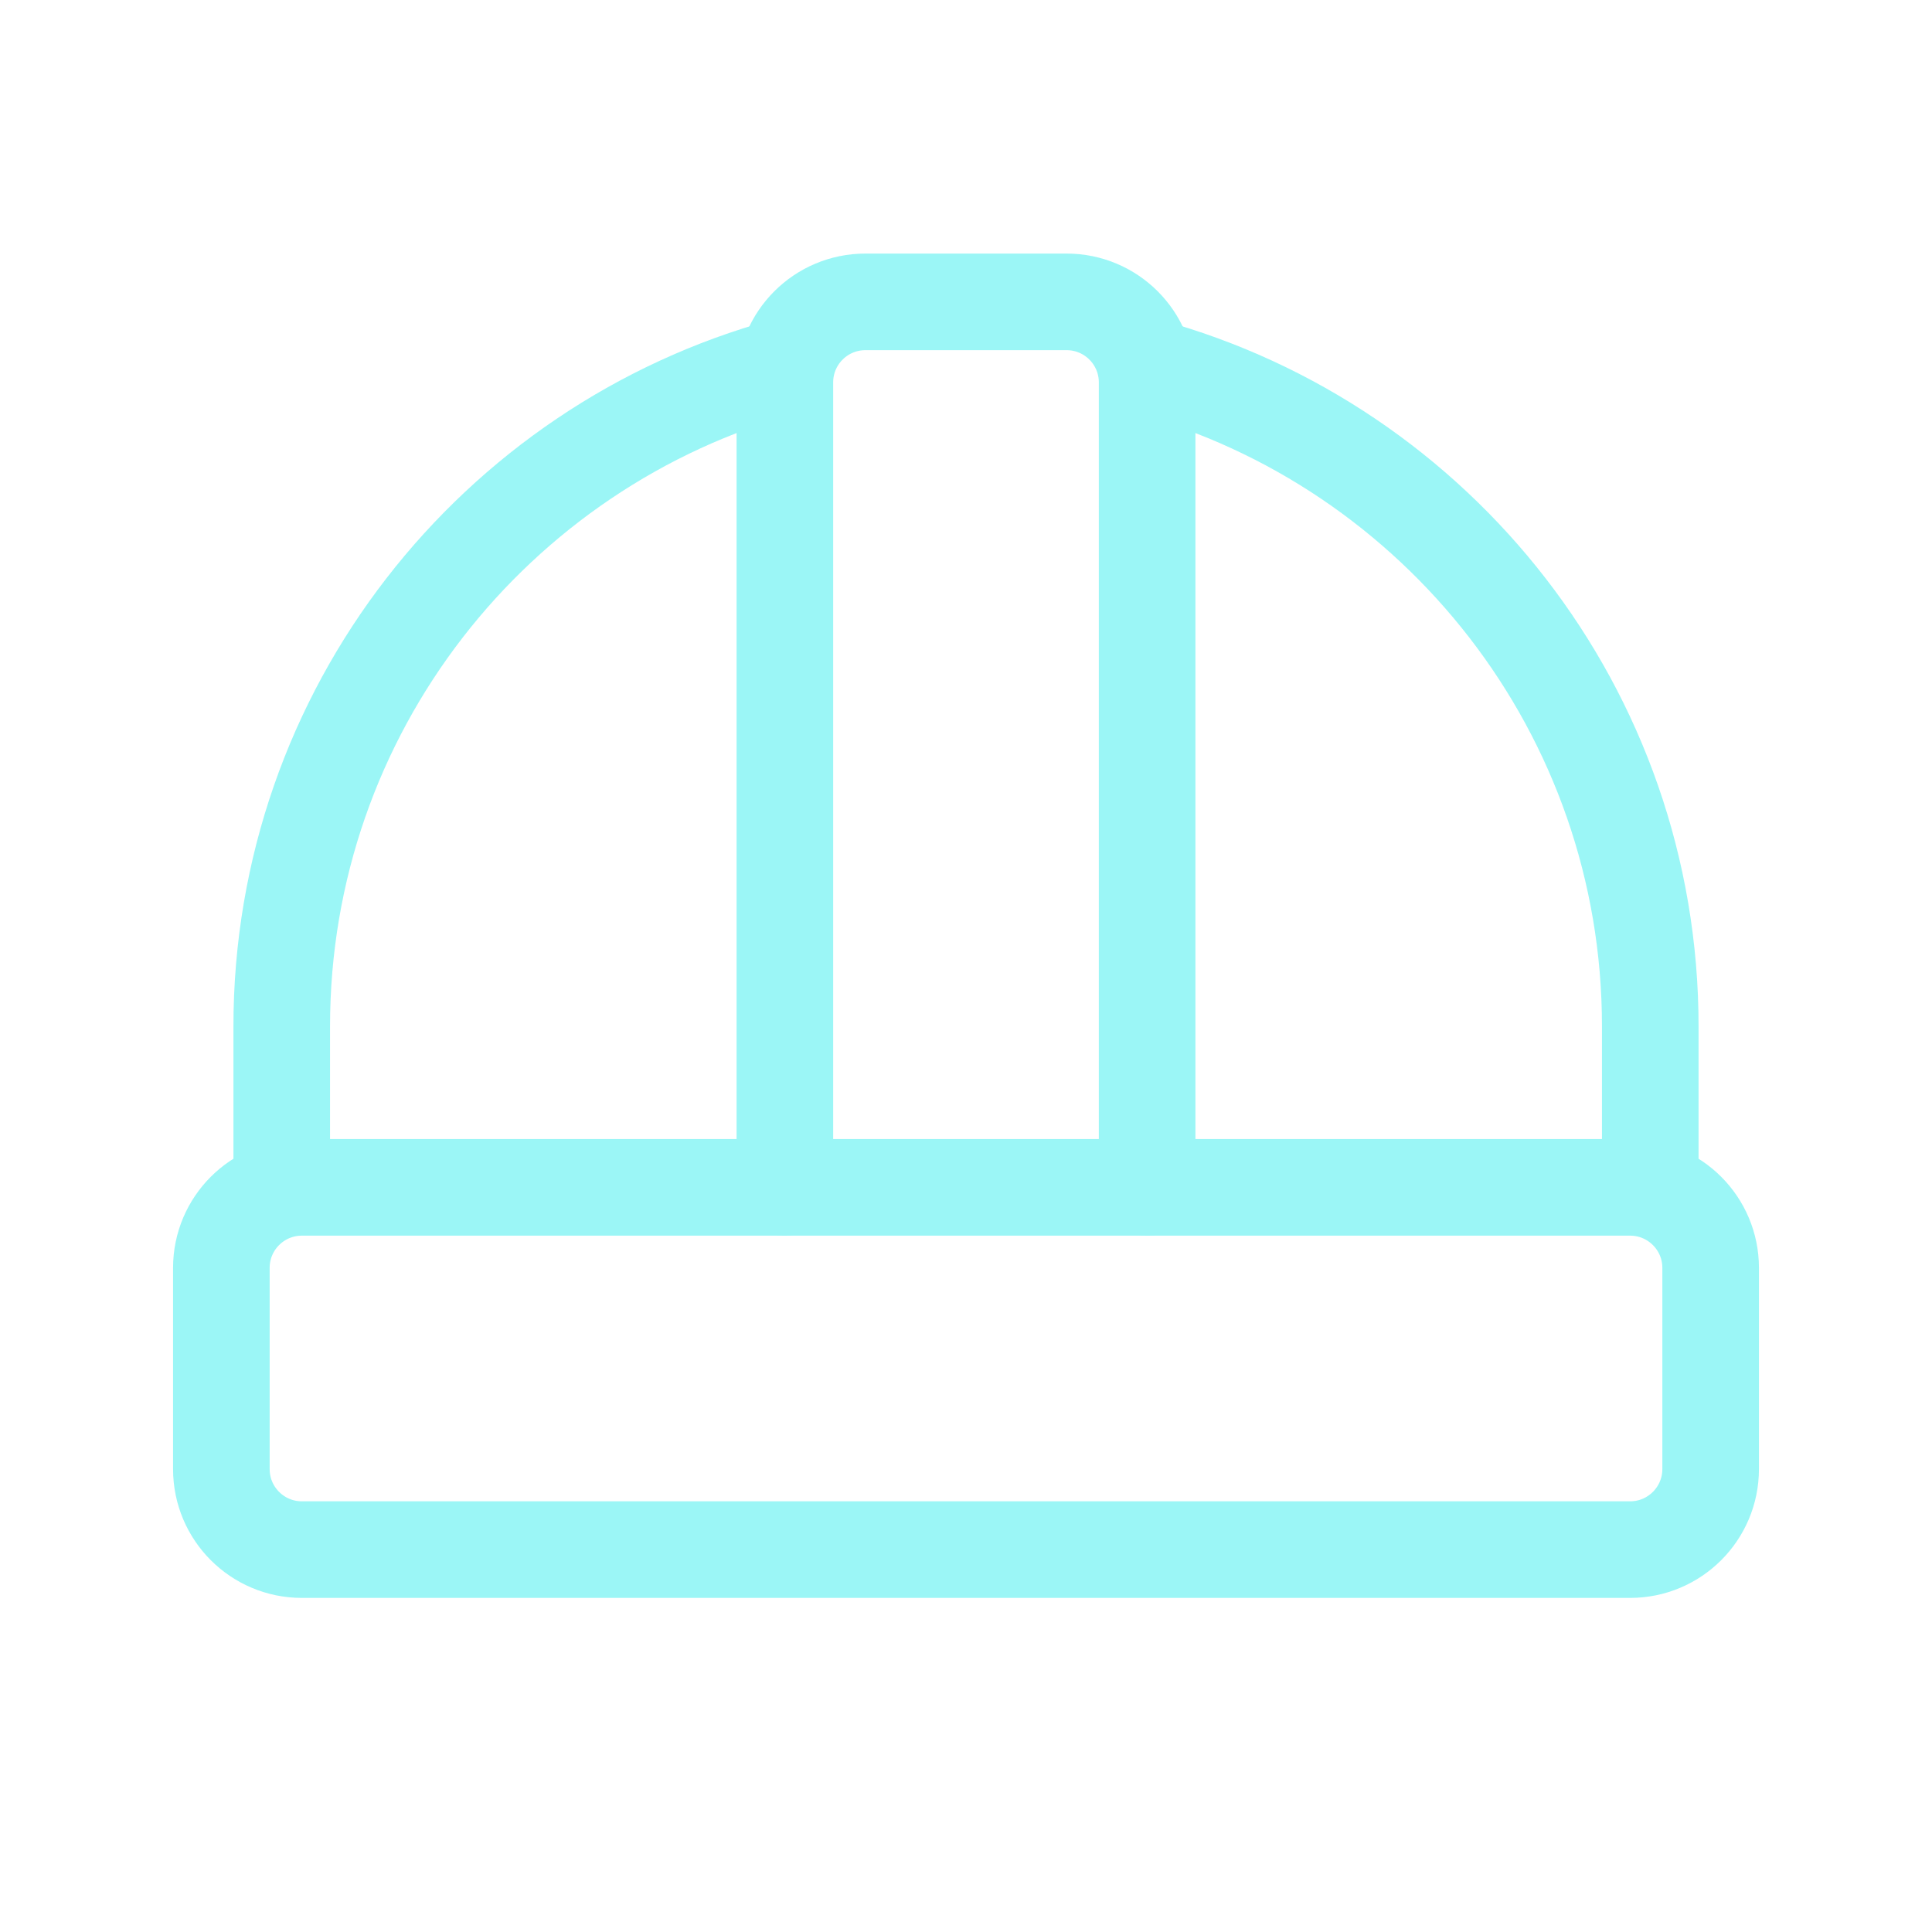
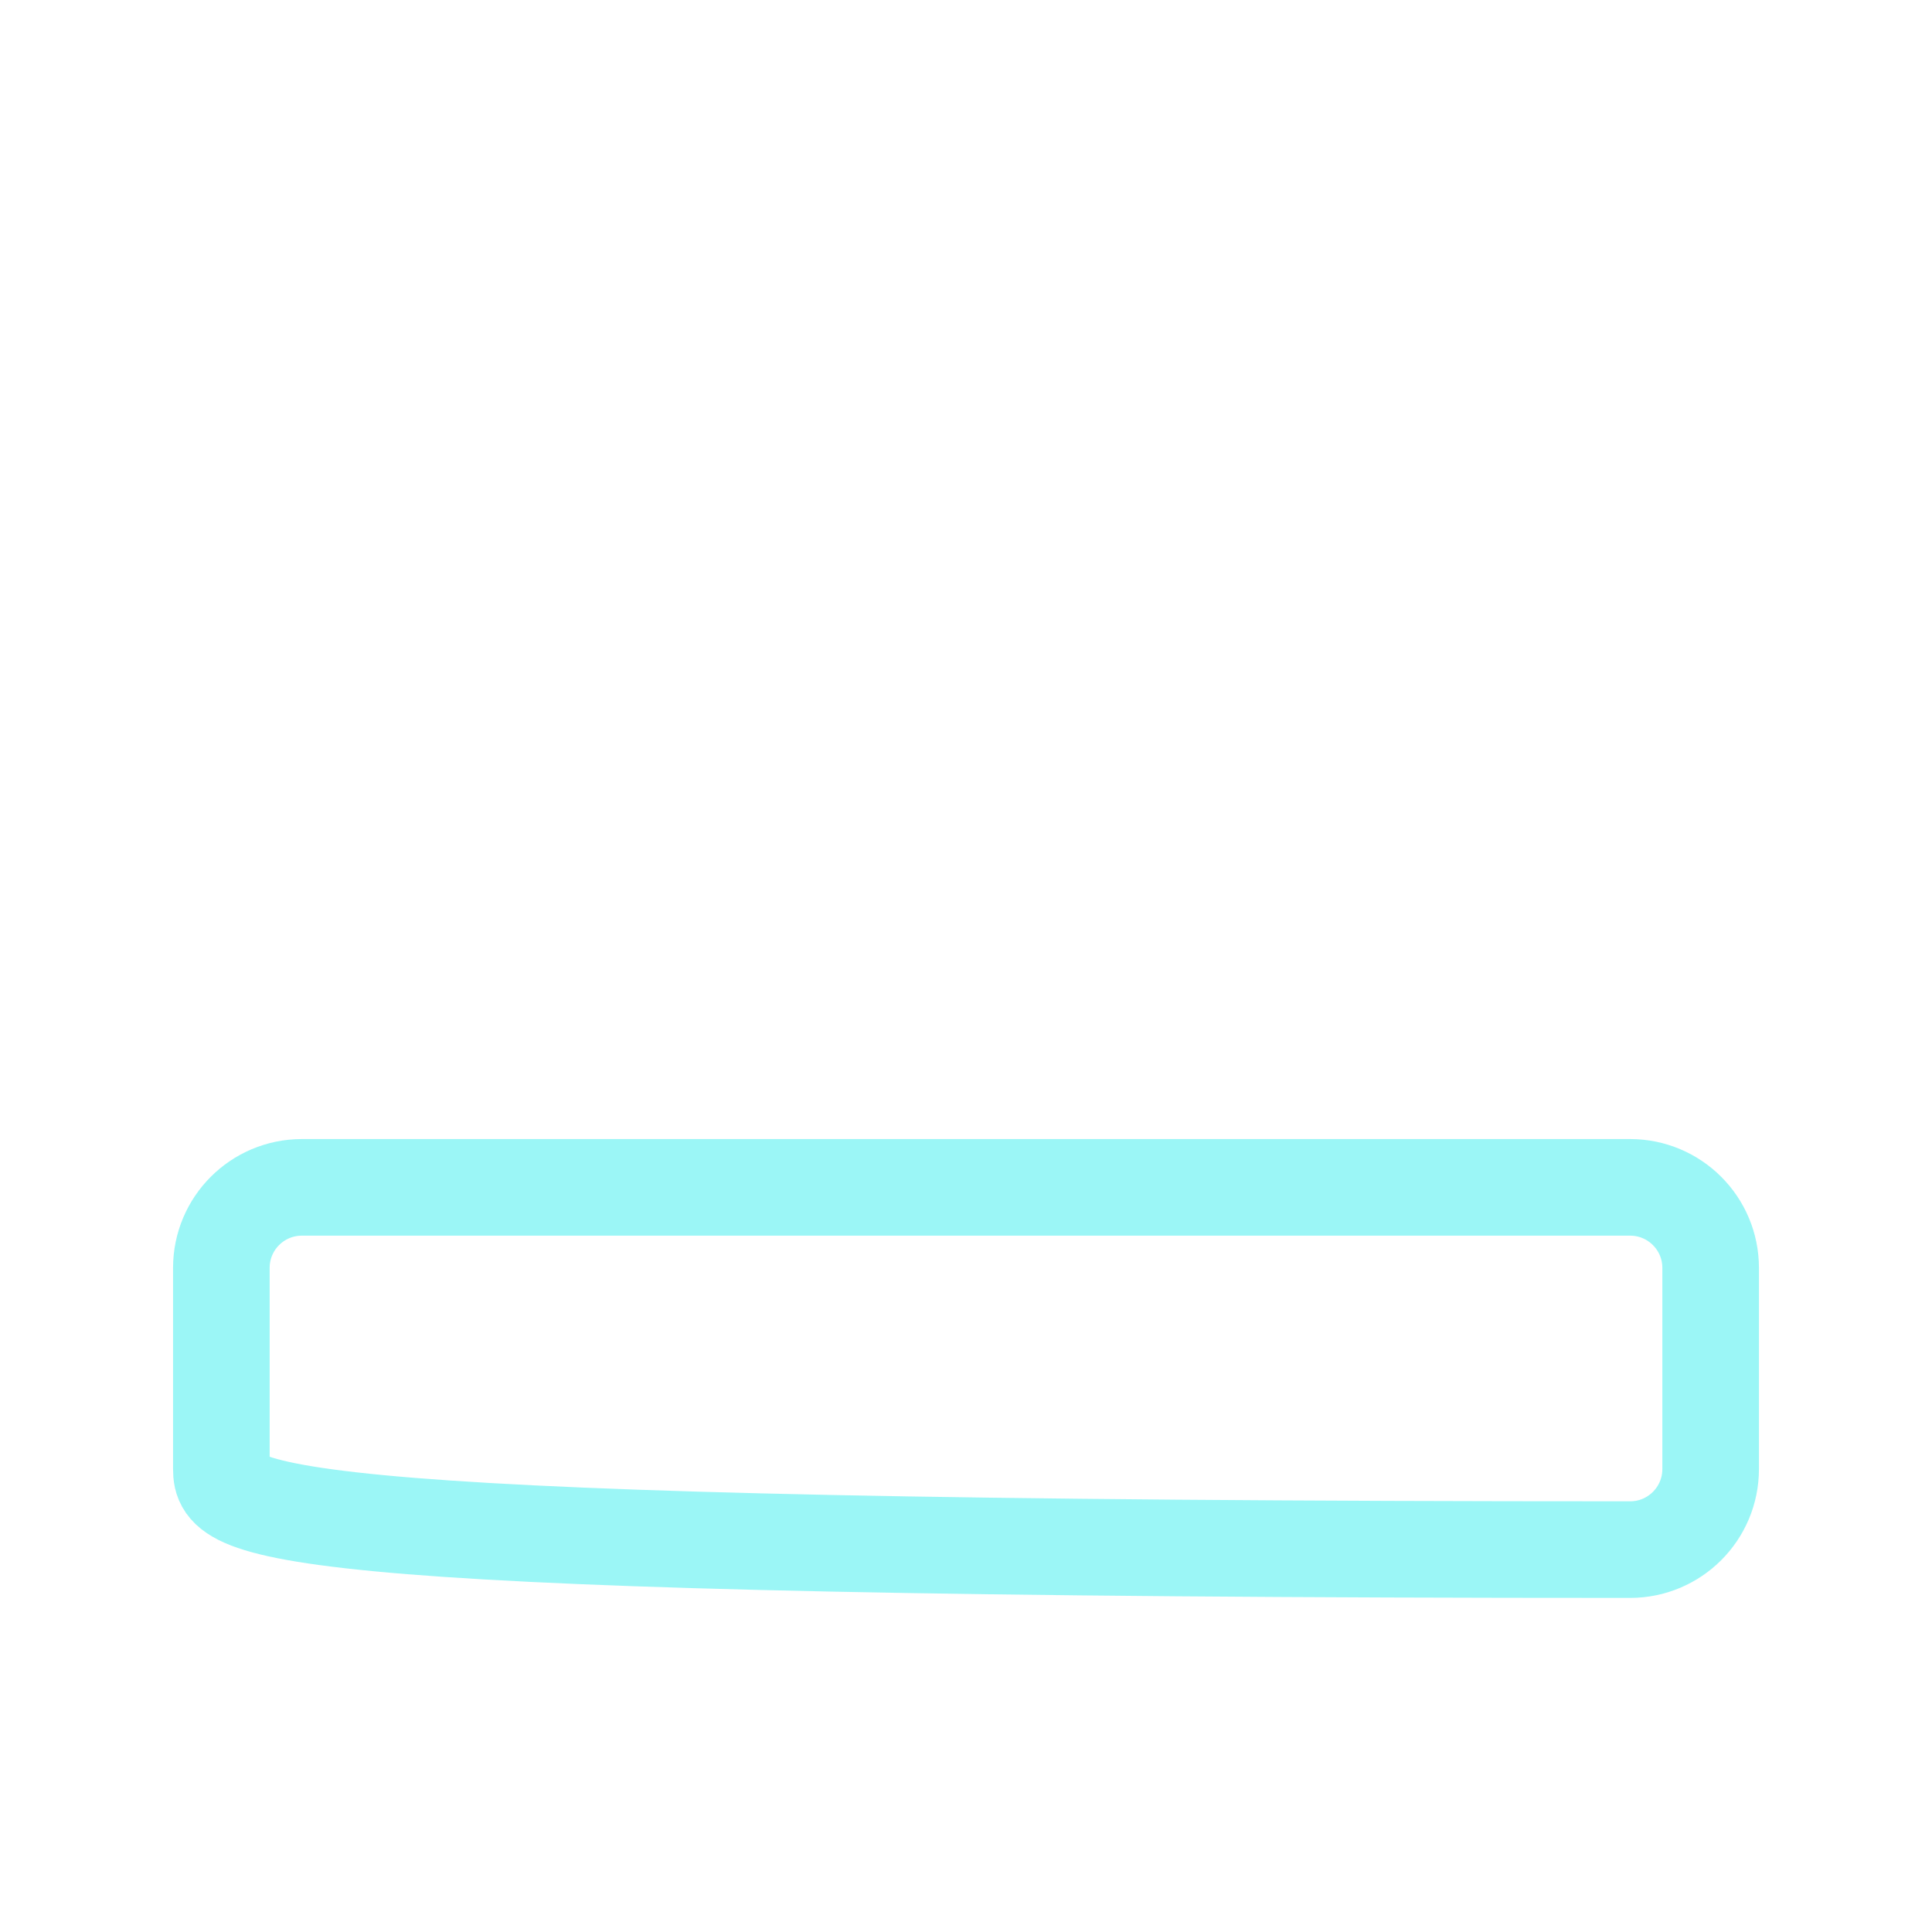
<svg xmlns="http://www.w3.org/2000/svg" width="40" height="40" viewBox="0 0 40 40" fill="none">
-   <path d="M5.833 24.583V21.25C5.833 14.725 10.244 9.231 16.247 7.586M34.167 24.583V21.25C34.167 14.725 29.756 9.231 23.753 7.586" stroke="#9BF6F6" stroke-width="2" stroke-linecap="round" stroke-linejoin="round" />
-   <path d="M16.25 24.583V7.917C16.25 6.996 16.996 6.25 17.917 6.25H22.083C23.004 6.25 23.75 6.996 23.75 7.917V24.583" stroke="#9BF6F6" stroke-width="2" stroke-linecap="round" stroke-linejoin="round" />
-   <path d="M4.583 26.25C4.583 25.329 5.329 24.583 6.25 24.583H33.75C34.67 24.583 35.417 25.329 35.417 26.25V30.416C35.417 31.337 34.67 32.083 33.75 32.083H6.25C5.329 32.083 4.583 31.337 4.583 30.416V26.25Z" stroke="#9BF6F6" stroke-width="2" stroke-linecap="round" stroke-linejoin="round" />
+   <path d="M4.583 26.25C4.583 25.329 5.329 24.583 6.25 24.583H33.75C34.67 24.583 35.417 25.329 35.417 26.25V30.416C35.417 31.337 34.67 32.083 33.75 32.083C5.329 32.083 4.583 31.337 4.583 30.416V26.25Z" stroke="#9BF6F6" stroke-width="2" stroke-linecap="round" stroke-linejoin="round" />
</svg>